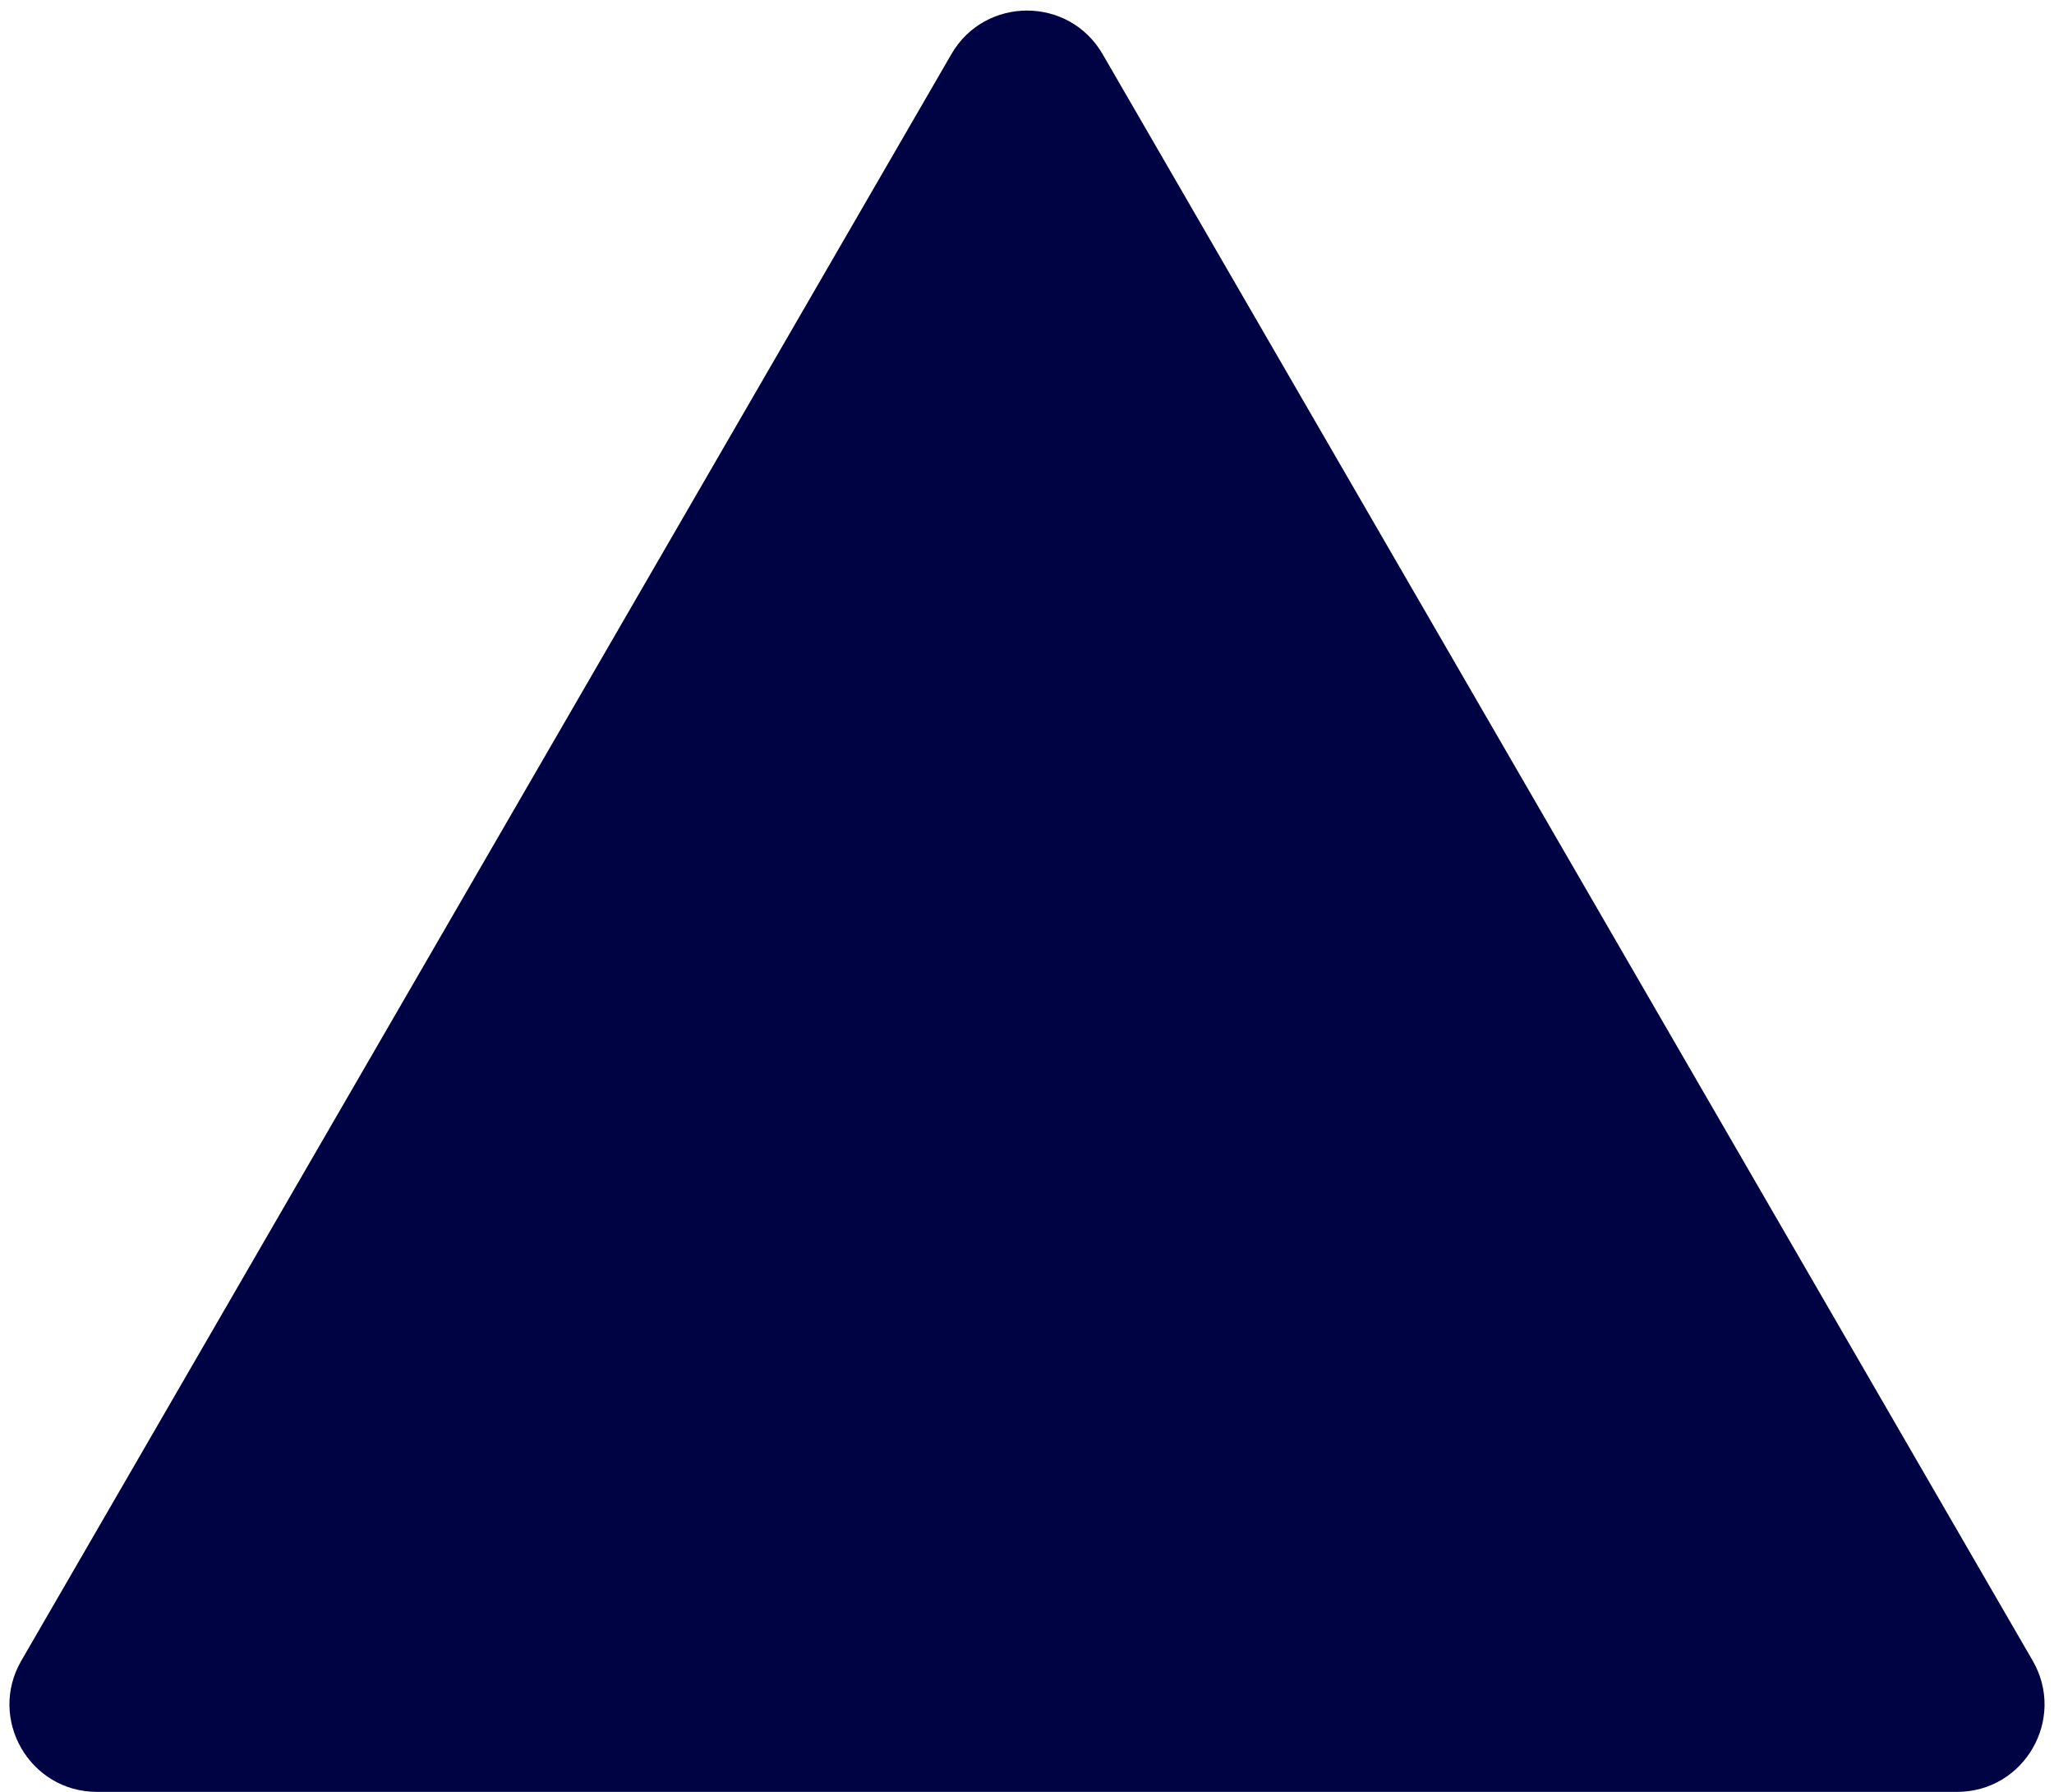
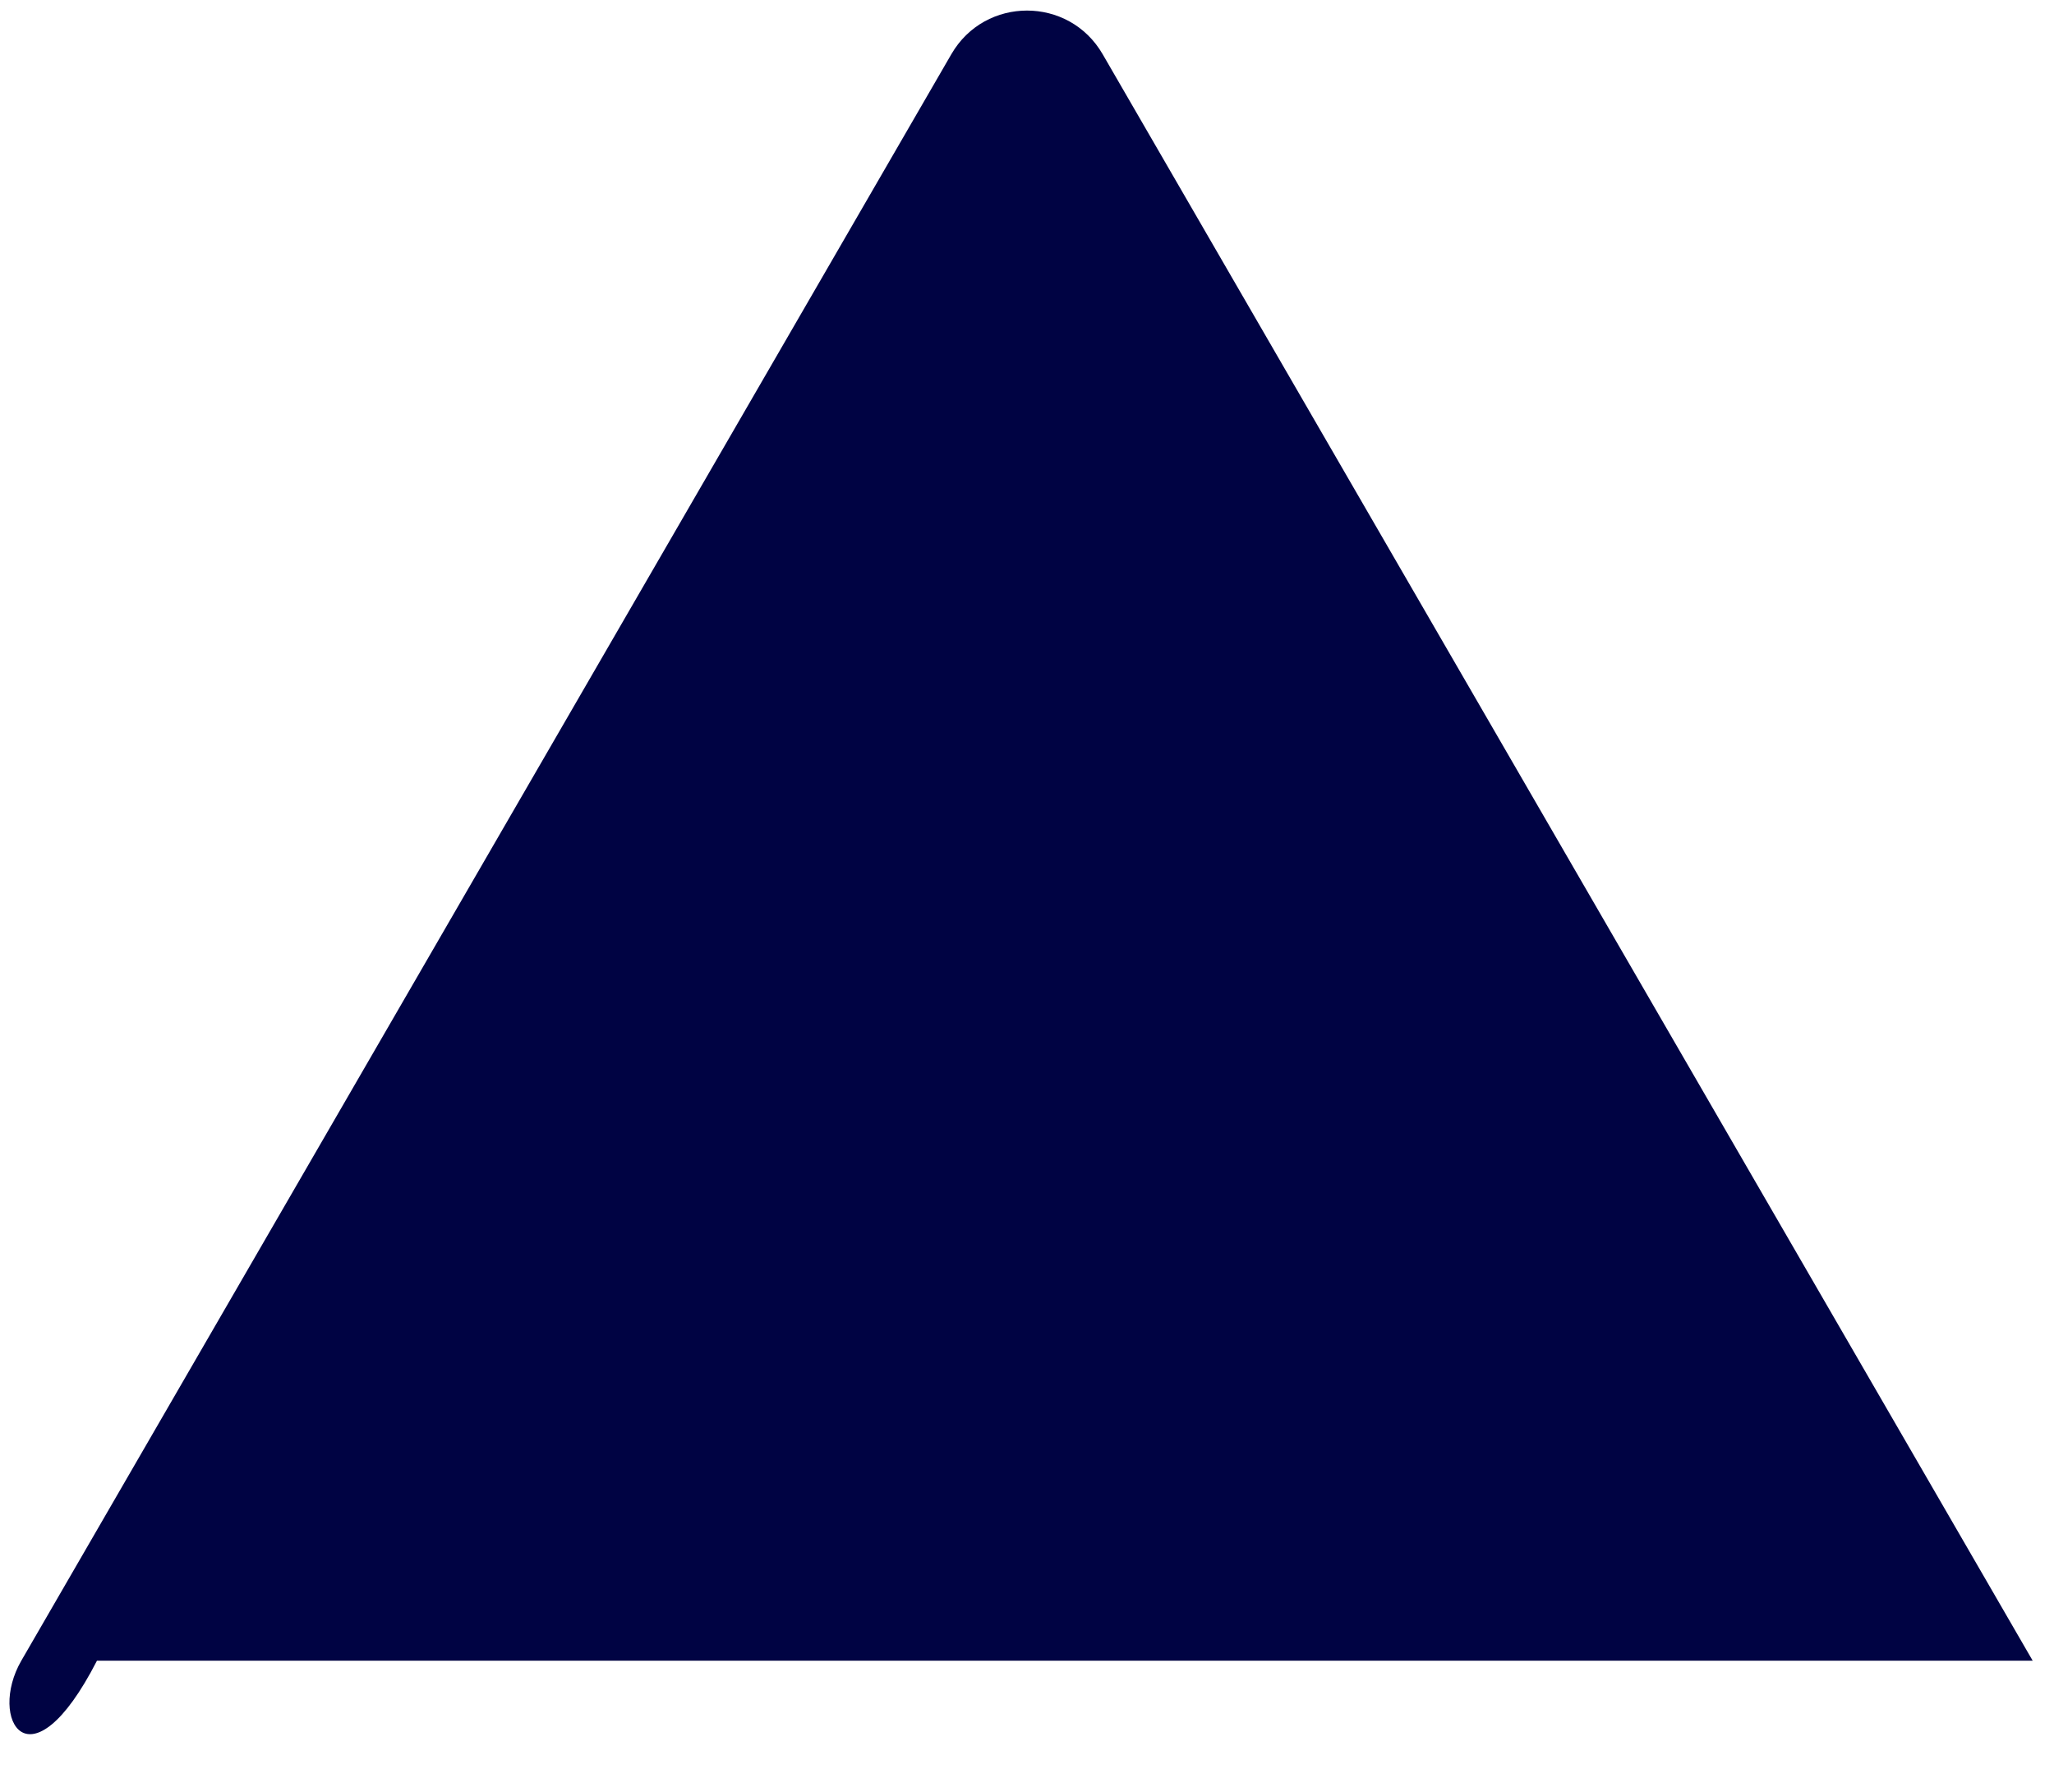
<svg xmlns="http://www.w3.org/2000/svg" fill="none" height="100%" overflow="visible" preserveAspectRatio="none" style="display: block;" viewBox="0 0 188 164" width="100%">
-   <path d="M87.077 4.959C90.158 -0.364 97.842 -0.364 100.923 4.959L186.048 151.992C189.136 157.325 185.287 164 179.124 164H8.876C2.713 164 -1.136 157.325 1.952 151.992L87.077 4.959Z" fill="#000343" id="Polygon 1" />
+   <path d="M87.077 4.959C90.158 -0.364 97.842 -0.364 100.923 4.959L186.048 151.992H8.876C2.713 164 -1.136 157.325 1.952 151.992L87.077 4.959Z" fill="#000343" id="Polygon 1" />
</svg>